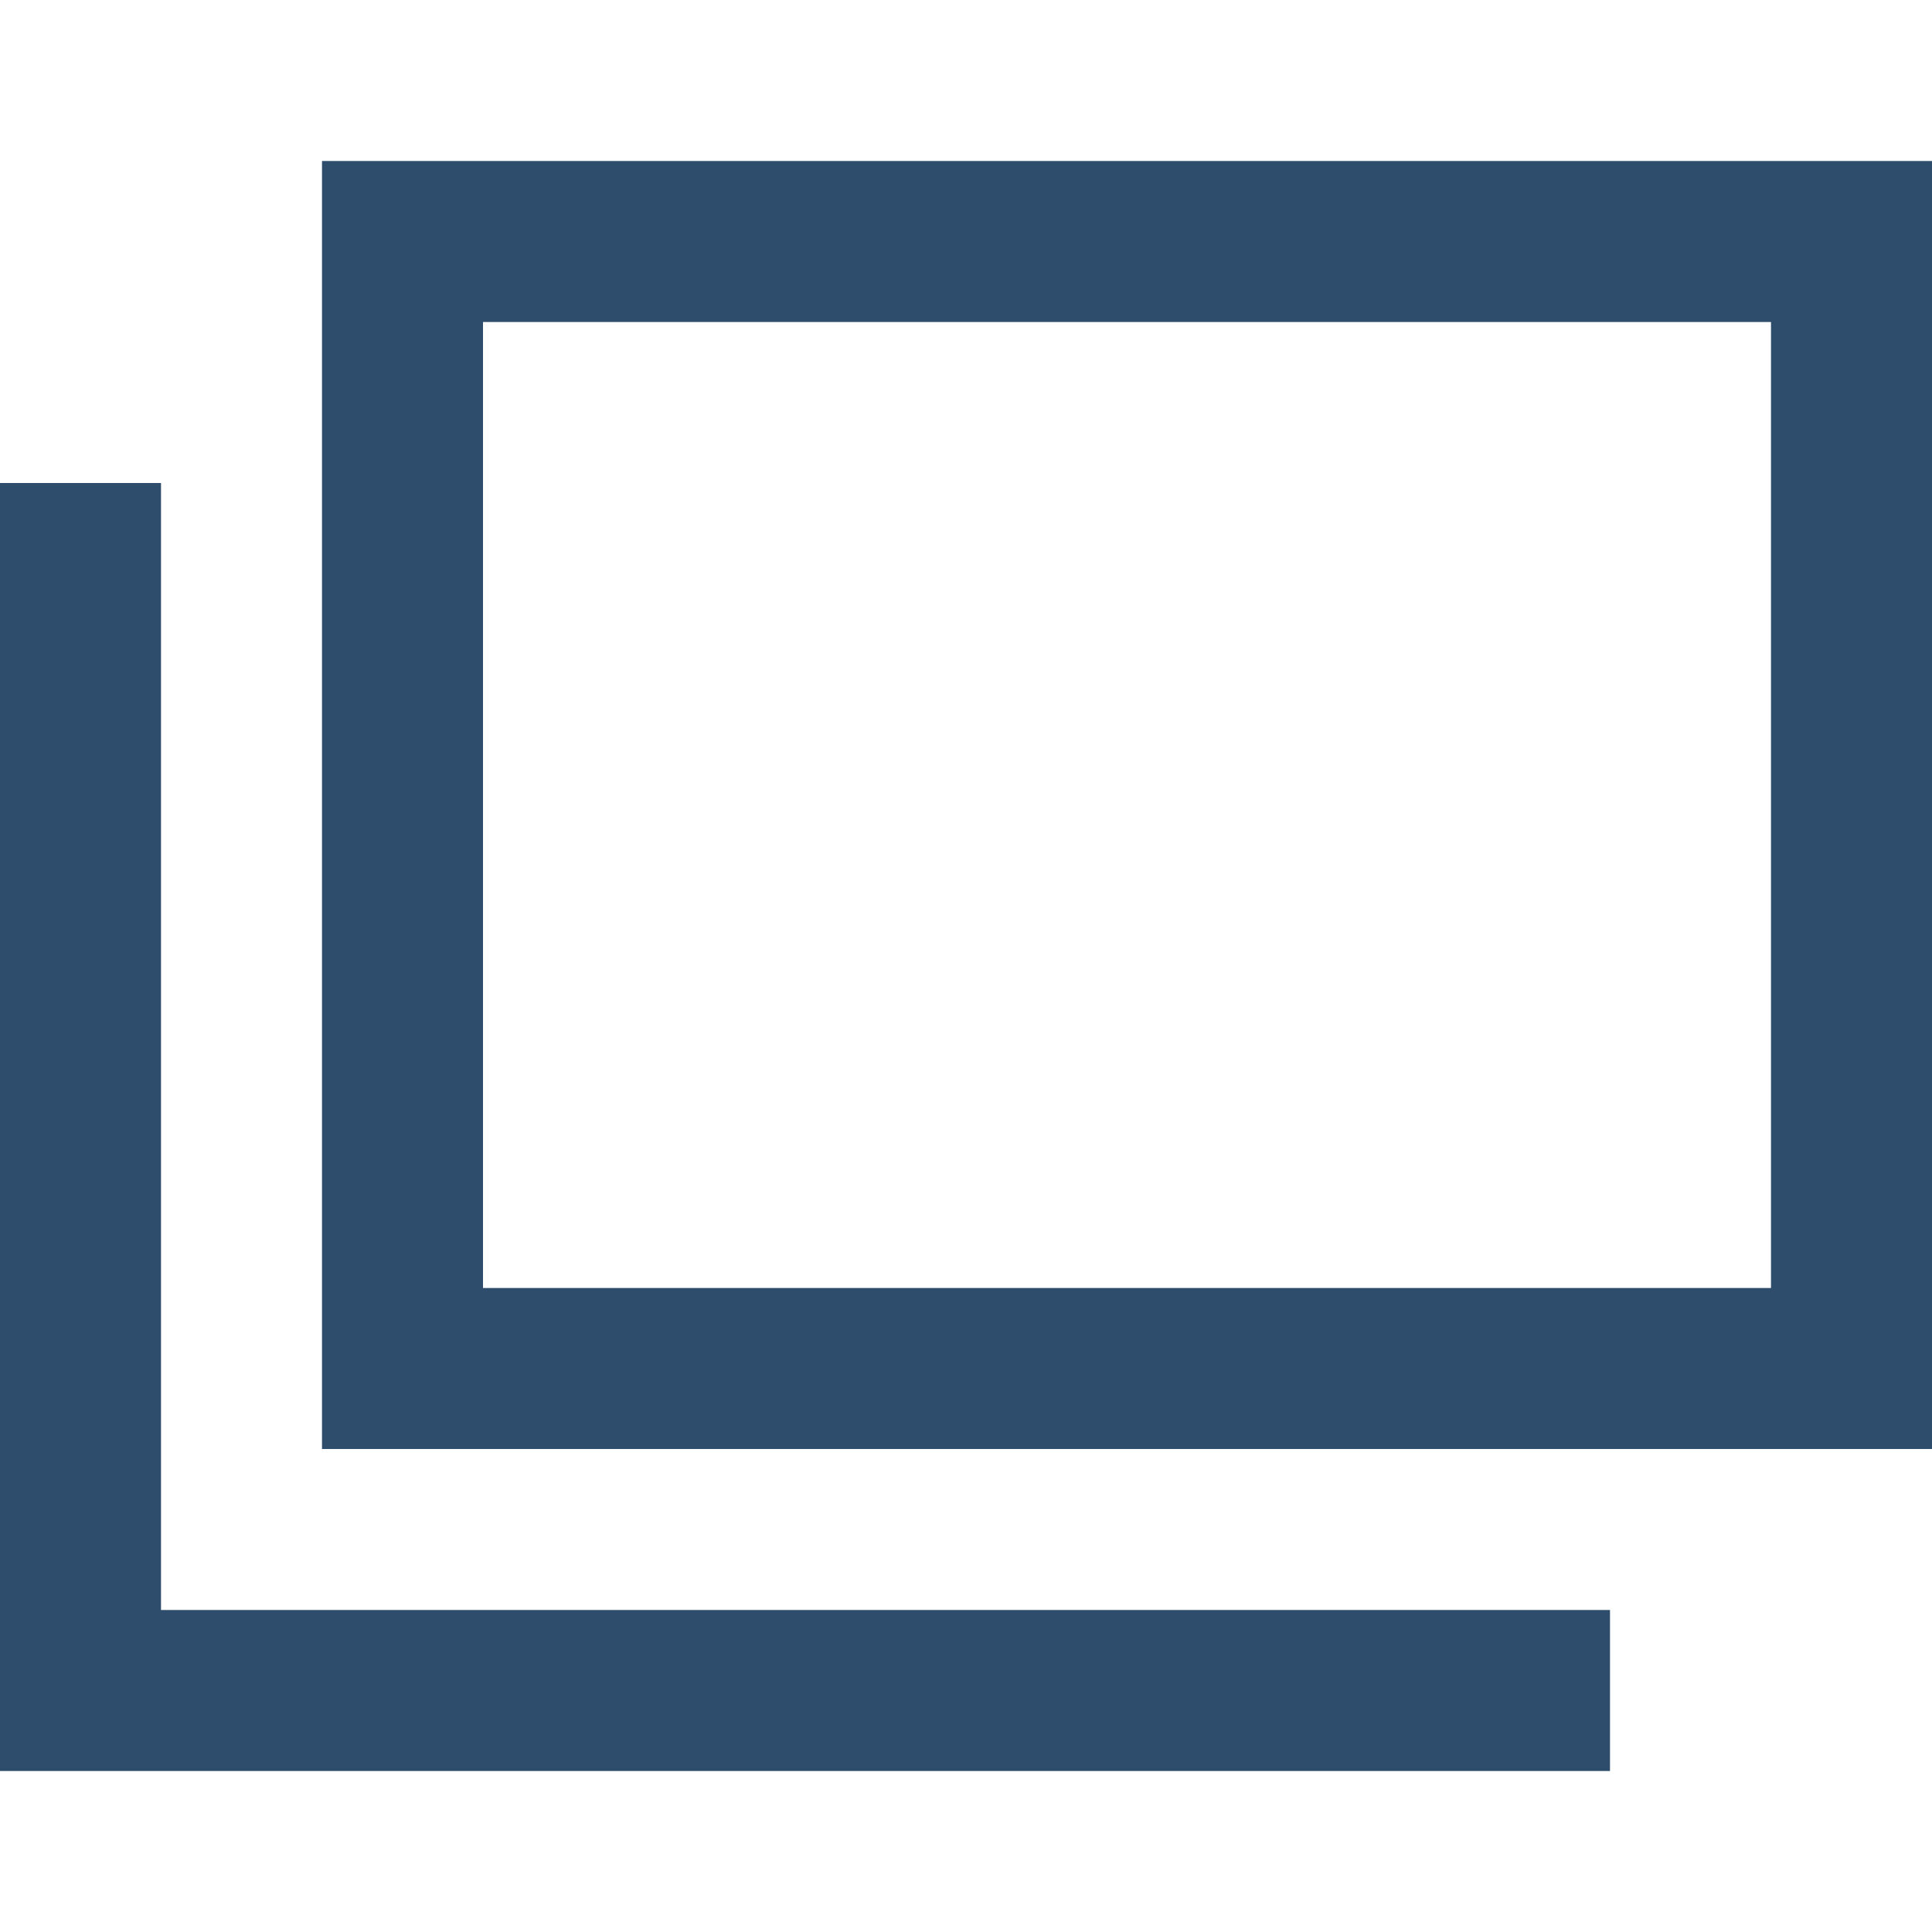
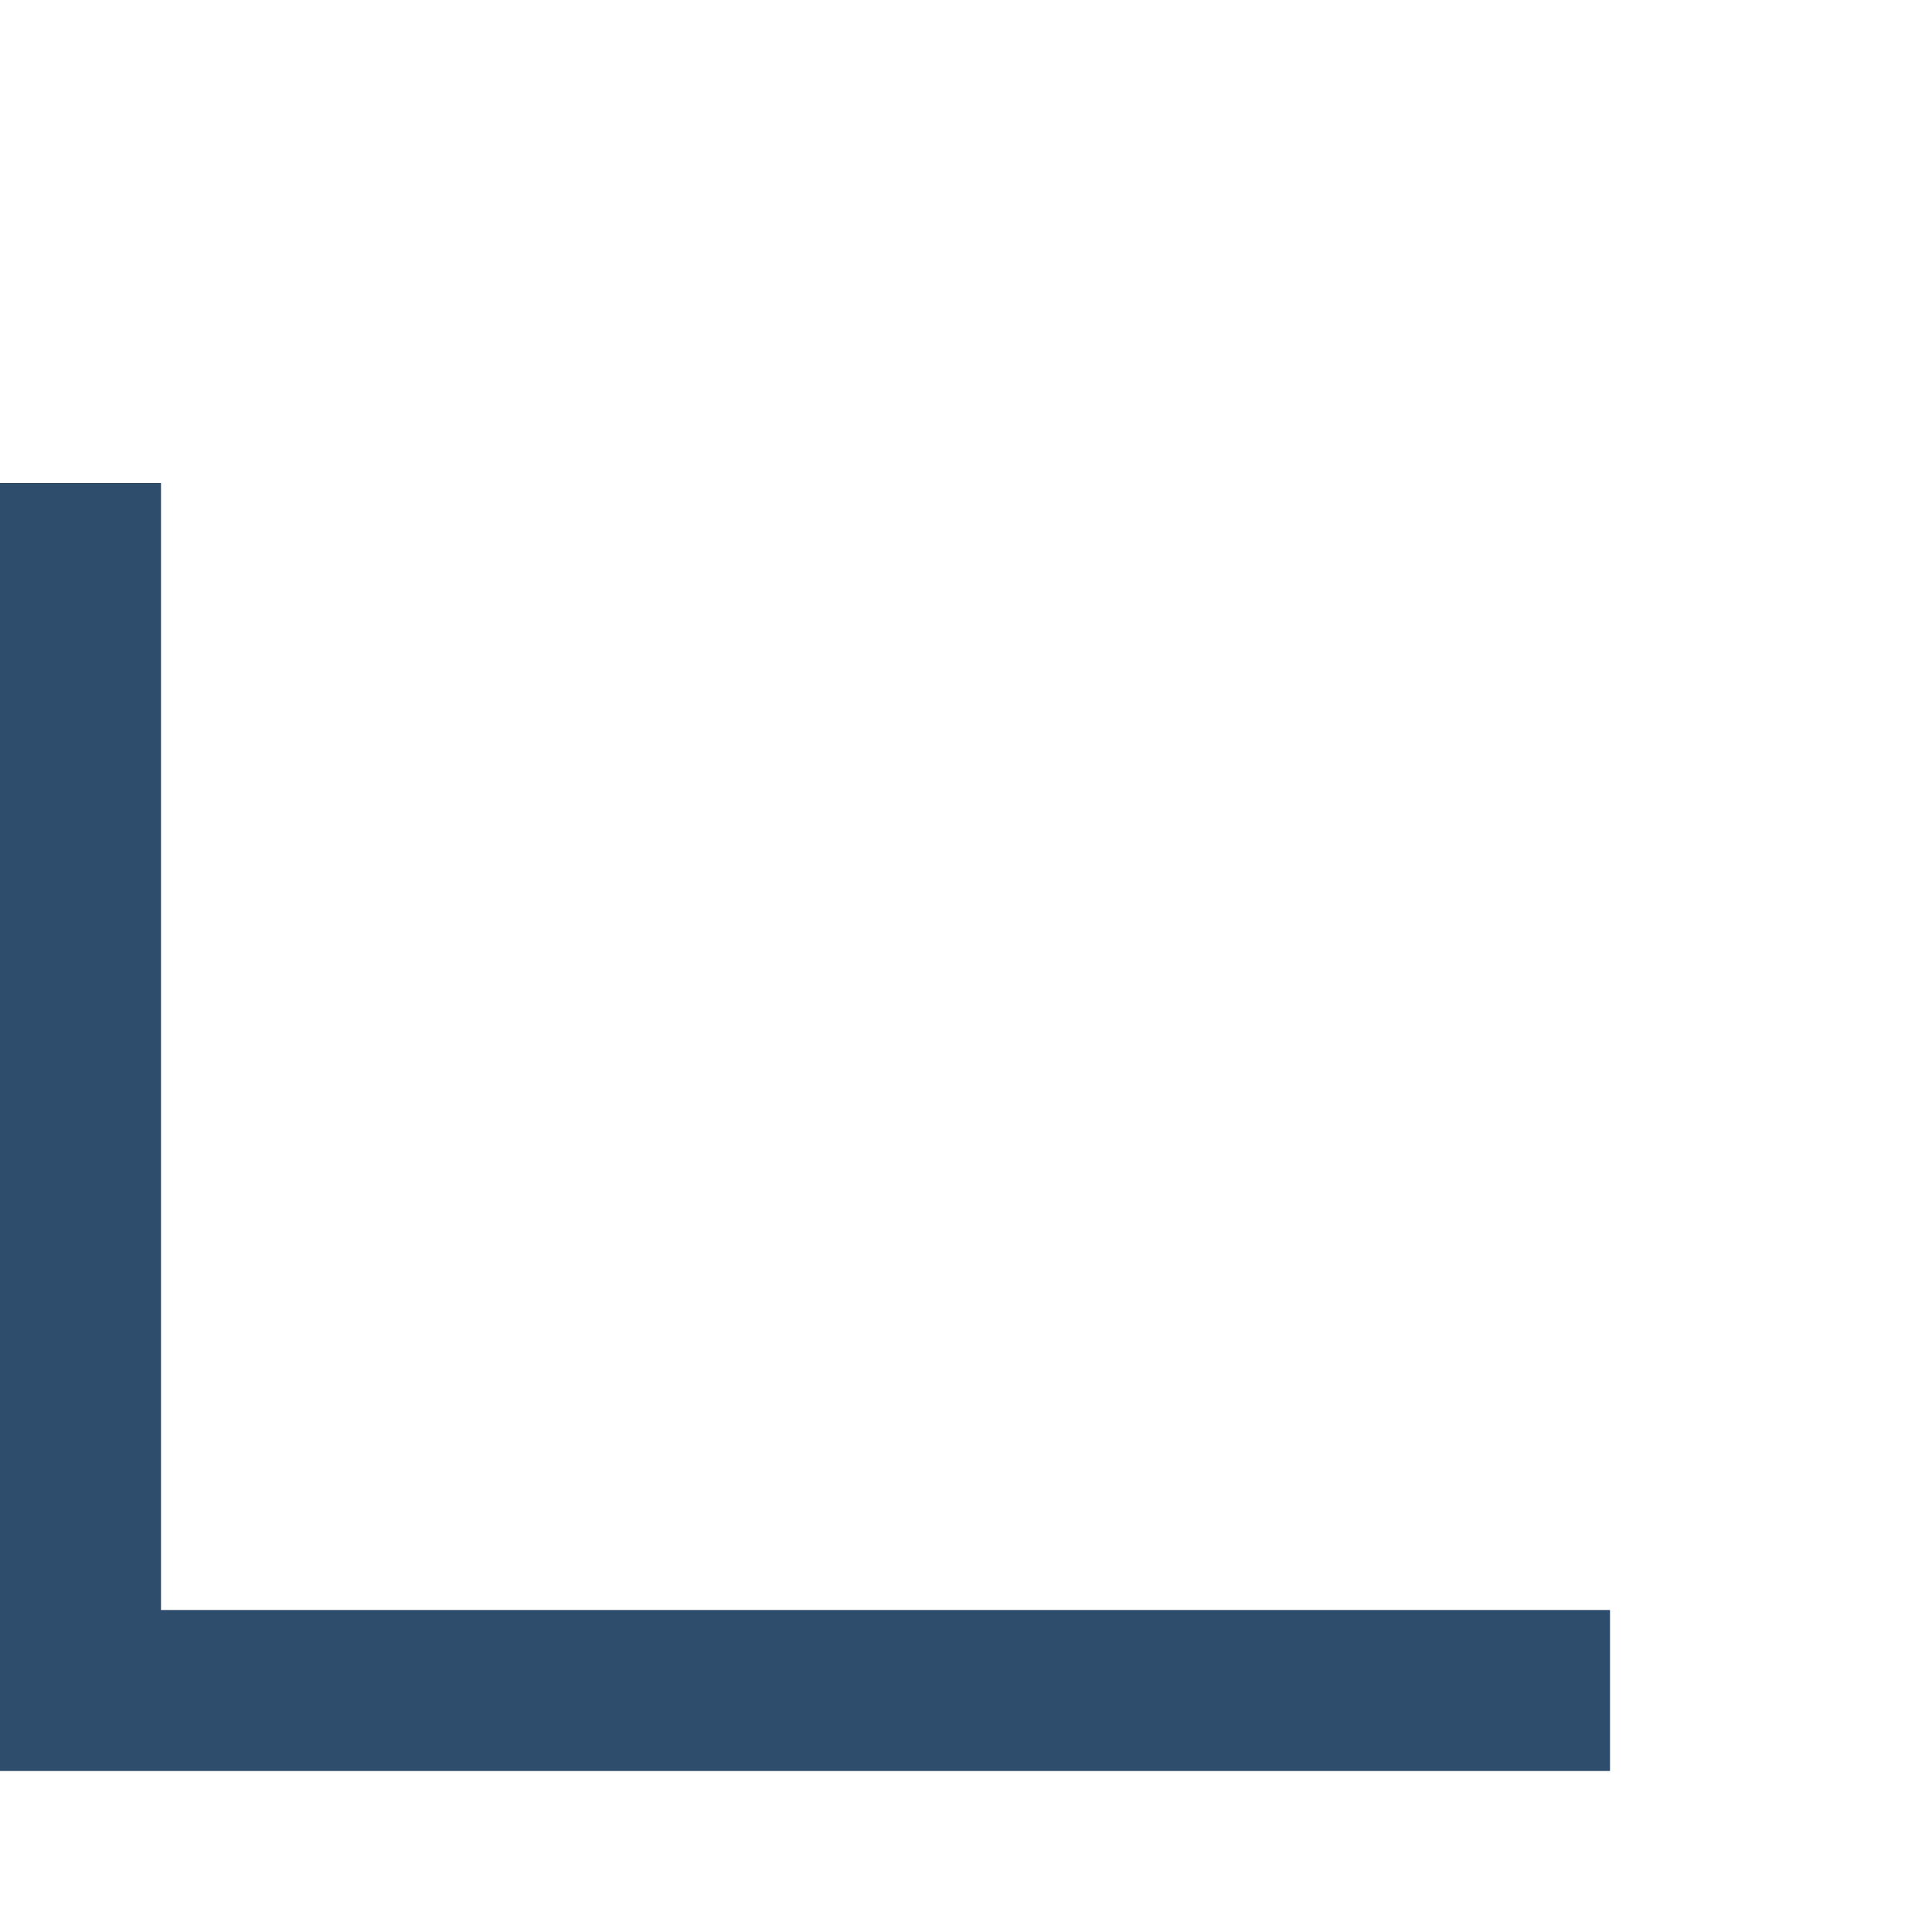
<svg xmlns="http://www.w3.org/2000/svg" width="12" height="12">
  <path fill="none" stroke="#2e4c6b" stroke-miterlimit="10" d="M.5 3v7.5H10" />
-   <path fill="none" stroke="#2e4c6b" stroke-miterlimit="10" d="M2.5 1.5h9v7h-9z" />
-   <path fill="none" d="M0 0h12v12H0z" />
</svg>